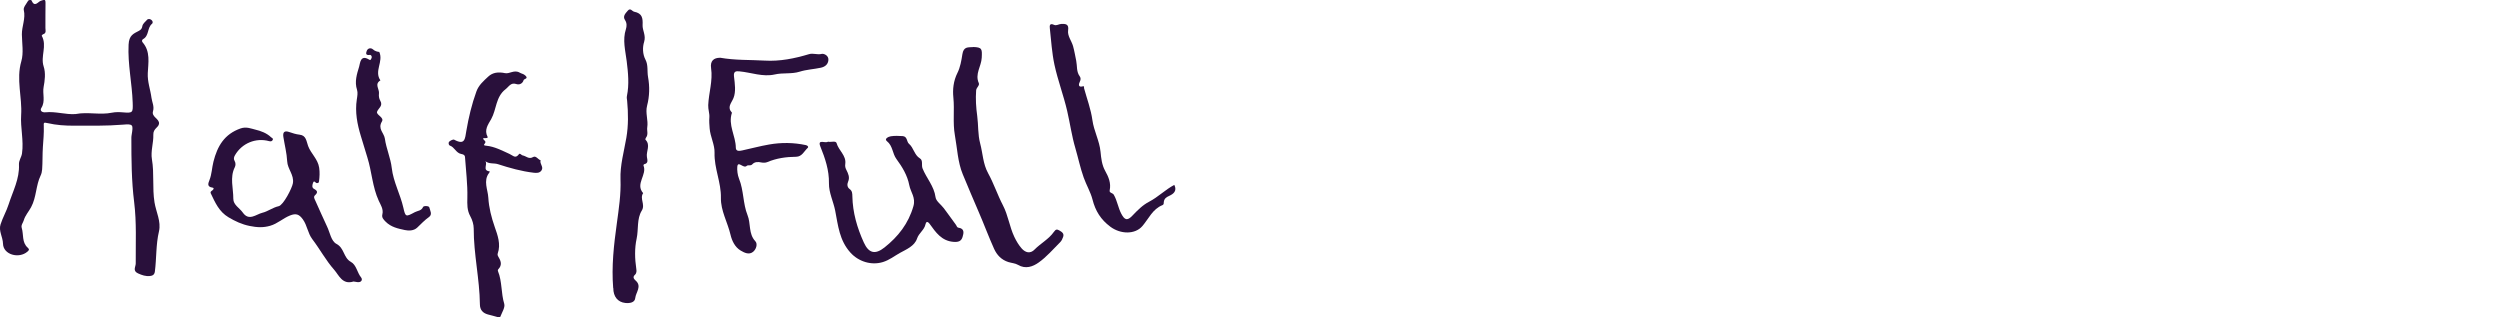
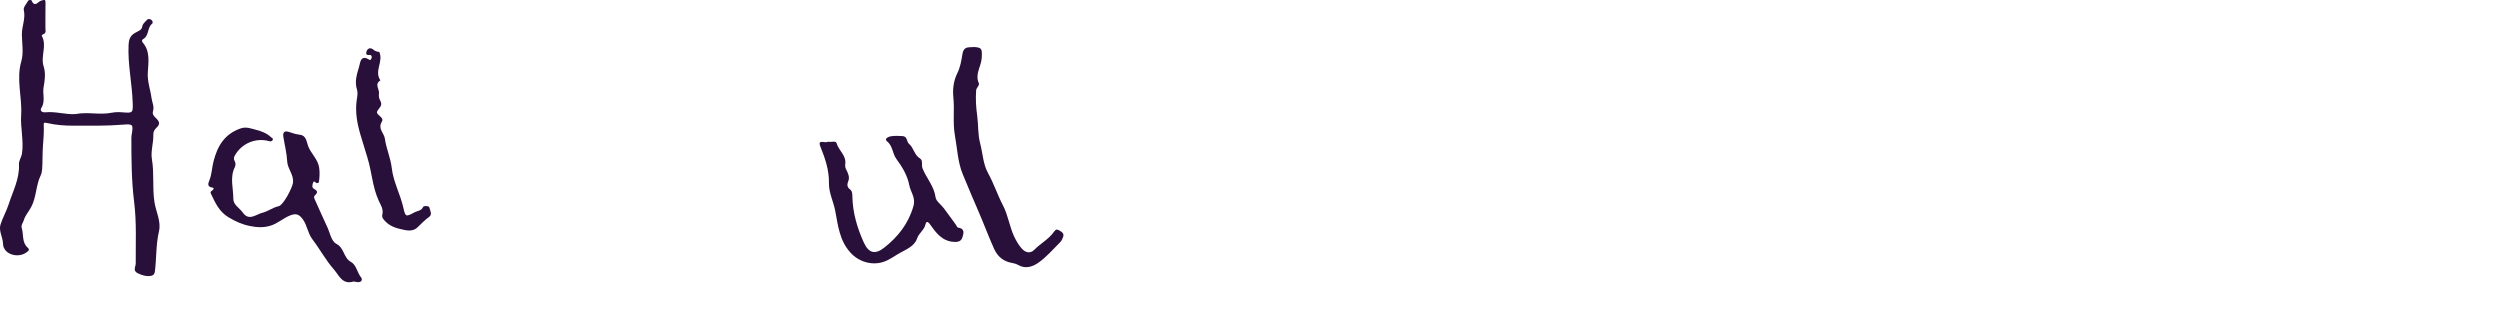
<svg xmlns="http://www.w3.org/2000/svg" id="Layer_1" viewBox="0 0 550 69.84">
  <defs>
    <style>.cls-1{fill:#29103b;stroke-width:0px;}</style>
  </defs>
  <path class="cls-1" d="m16.64,25.09c2.65-.52,5.34.25,8-.3.78-.16,1.63-.14,2.43-.07,2.2.19,2.19.03,2.12-2.16-.14-4.26-1.11-8.42-.9-12.75.1-2.08,1.09-2.4,2.29-3.04.45-.24.65-.53.72-.96.1-.64.64-.97,1.01-1.41.28-.34.72-.25,1.02,0,.25.21.4.59.09.85-1.06.89-.6,2.64-1.95,3.36-.26.14-.3.47-.1.7,1.77,2.02,1.24,4.53,1.14,6.78-.09,1.93.58,3.61.81,5.41.13.99.66,1.89.34,2.97-.38,1.27,1.44,1.64,1.32,2.74-.09.87-1.3,1.03-1.25,2.45.06,1.73-.61,3.61-.31,5.37.54,3.15.06,6.32.57,9.49.34,2.12,1.49,4.2.98,6.39-.69,2.92-.52,5.89-.9,8.83-.09.69-.5.92-1.07.98-.94.1-1.77-.18-2.64-.58-1.24-.57-.5-1.44-.5-2.18-.03-4.51.21-9.03-.35-13.52-.58-4.65-.61-9.31-.61-13.98,0-.22,0-.43.04-.65.41-2.47.4-2.58-2.02-2.38-3.51.29-7.01.21-10.52.22-2.02.01-4.01-.12-5.95-.57-.87-.2-.85-.1-.82.67.06,1.55-.1,3.1-.2,4.63-.11,1.6-.04,3.25-.16,4.88-.04.5-.14.96-.33,1.34-1.07,2.21-.9,4.75-2.1,6.98-.51.96-1.3,1.8-1.61,2.88-.16.56-.65,1.05-.45,1.68.45,1.45-.01,3.18,1.32,4.35.42.37.29.57-.08.88-1.87,1.6-5.3.66-5.36-1.75-.03-1.48-1.01-2.83-.54-4.26.48-1.51,1.3-2.9,1.78-4.41.92-2.87,2.42-5.61,2.27-8.74-.05-.94.55-1.6.67-2.46.41-2.84-.37-5.65-.19-8.42.26-3.96-1.13-7.86.04-11.86.53-1.82.15-3.93.12-5.9-.02-1.8.86-3.5.42-5.38-.13-.55.54-1.32.91-1.95.19-.32.72-.36.83-.08.67,1.56,1.45.15,2.03,0,.71-.19,1.03-.47,1.01.55-.04,1.82,0,3.64-.02,5.46,0,.49.26,1.12-.5,1.36-.13.04-.34.29-.31.34,1.23,2.18-.31,4.52.42,6.74.49,1.46.24,3.22,0,4.48-.3,1.54.44,3.17-.5,4.64-.4.63.15,1.05.93.97,2.22-.23,4.39.55,6.61.39Z" />
-   <path class="cls-1" d="m158.36,12.69c3.49.61,6.69.45,9.87.64,3.34.2,6.57-.46,9.74-1.41.96-.29,1.83.19,2.8-.06.44-.12,1.56.32,1.48,1.34-.07.99-.78,1.51-1.67,1.7-1.54.33-3.16.4-4.65.87-1.81.57-3.67.19-5.48.61-2.63.6-5.18-.44-7.77-.68-.72-.07-1.35-.06-1.2,1.14.19,1.57.45,3.35-.11,4.72-.48,1.18-1.47,1.99-.34,3.24-.91,2.69.83,5.09.85,7.68,0,.87.81.74,1.38.62,1.99-.42,3.95-.97,5.95-1.31,2.68-.47,5.38-.44,8.06.13.43.09.66.4.42.62-.79.72-1.24,1.93-2.55,1.95-2.18.02-4.3.31-6.33,1.17-.37.16-.87.17-1.27.09-.77-.16-1.49-.2-2.06.42-.35.38-.93.06-1.2.32-.72.7-1.96-1.28-2.08.23-.06.68.05,1.77.39,2.61,1.05,2.58.85,5.5,1.86,7.99.77,1.88.17,4.09,1.72,5.75.56.6.2,1.78-.5,2.34-.89.71-1.9.2-2.73-.29-1.29-.77-1.93-2.21-2.23-3.49-.64-2.73-2.17-5.29-2.11-8.1.07-3.41-1.5-6.5-1.4-9.92.06-1.78-.94-3.52-1.08-5.38-.06-.81-.13-1.58-.06-2.39.07-.9-.29-1.74-.25-2.72.11-2.71,1.04-5.35.63-8.12-.24-1.64.63-2.29,1.95-2.29Z" />
-   <path class="cls-1" d="m106.33,30.38c-.19.47.85.59.31,1.21-.31.36-.14.42.34.47,1.83.18,3.48,1.07,5.1,1.8.87.4,1.3,1.12,2.11.04.21-.27.55.26.78.29.76.11,1.36.93,2.31.36.63-.37,1.07.53,1.66.72-.27.76.69,1.4.22,2.17-.41.68-1.14.62-1.74.56-2.69-.31-5.3-1.05-7.86-1.88-.92-.3-1.94.02-2.8-.67.62.66-.72,2.03.93,2.25.14.02-.01.24-.11.36-1.3,1.76-.25,3.64-.15,5.43.13,2.19.67,4.32,1.42,6.47.6,1.71,1.38,3.77.65,5.8-.13.37.12.7.31,1.04.45.77.58,1.58-.09,2.32-.16.17-.25.31-.16.55.93,2.29.65,4.8,1.37,7.16.24.79-.5,1.91-.86,2.85-.1.27-.45.13-.72.04-.66-.21-1.34-.35-2.01-.54-1.12-.31-1.75-1-1.76-2.21-.06-5.59-1.38-11.07-1.36-16.66,0-.92-.3-1.92-.75-2.73-.74-1.34-.68-2.63-.65-4.11.07-2.97-.32-5.96-.52-8.93-.03-.5-.55-.62-.81-.66-1.16-.21-1.48-1.5-2.52-1.86-.31-.11-.35-.67-.14-.86.28-.25.86-.55,1.09-.43,2.39,1.29,2.38-.19,2.68-1.97.5-2.92,1.19-5.83,2.21-8.64.51-1.41,1.59-2.32,2.59-3.26,1.01-.95,2.26-1.07,3.71-.77.98.21,2.03-.82,3.23-.11.44.26.82.24,1.25.65.75.72-.32.66-.41,1.03-.16.63-.85,1.08-1.55.84-1.25-.44-1.66.55-2.41,1.13-2.19,1.68-1.97,4.44-3.15,6.55-.7,1.24-1.61,2.4-.79,3.95.1.2-.21.31-.96.25Z" />
  <path class="cls-1" d="m77.77,61.93c-2.46.79-3.22-1.42-4.27-2.6-1.81-2.04-3.12-4.52-4.79-6.71-1.01-1.33-1.11-3.01-2.08-4.36-.82-1.14-1.52-1.38-2.84-.85-1.53.61-2.72,1.79-4.35,2.26-1.55.45-2.94.36-4.51.04-1.73-.35-3.18-1.03-4.66-1.91-2.07-1.23-2.93-3.23-3.88-5.22-.21-.43.16-.55.39-.75.23-.2.37-.5-.06-.56-1.24-.19-.91-.95-.63-1.67.51-1.29.53-2.69.87-4.03.86-3.42,2.4-6.07,5.98-7.32,1.26-.44,2.36.06,3.29.28,1.1.26,2.44.73,3.4,1.66.18.18.52.23.38.56-.14.34-.43.4-.8.3-2.92-.81-5.99.46-7.51,3.09-.23.39-.35.82-.1,1.23.28.47.26,1,.06,1.41-1.14,2.27-.31,4.64-.33,6.95-.01,1.34,1.38,2.03,2.09,3.04,1.36,1.94,2.93.37,4.29.04,1.22-.29,2.29-1.16,3.6-1.45,1.04-.23,2.96-4,3.13-5.05.3-1.84-1.18-3.11-1.26-4.84-.09-1.8-.56-3.57-.84-5.36-.16-1.03.24-1.43,1.28-1.07.75.26,1.5.5,2.31.59,1.45.16,1.47,1.44,1.86,2.5.62,1.67,2.15,2.86,2.43,4.77.15,1.03.09,1.97-.03,2.97-.06.44-.25.38-.48.41-.29.04-.59-.77-.84-.06-.14.4-.33,1.04.2,1.32.79.43.92.79.21,1.44-.36.33-.08.79.11,1.2.87,1.89,1.68,3.81,2.58,5.69.63,1.31.88,3.17,2.05,3.78,1.76.92,1.53,3.06,3.16,3.95,1.25.68,1.37,2.34,2.26,3.43.4.49.07,1.16-.82,1.03-.31-.05-.63-.1-.88-.14Z" />
-   <path class="cls-1" d="m134.9,63.37c-.39-4.8.15-9.52.81-14.28.43-3.16.92-6.36.8-9.61-.12-3.11.77-6.13,1.29-9.19.46-2.67.42-5.41.17-8.11-.03-.36-.13-.66-.05-1.05.53-2.56.27-5.09-.05-7.68-.28-2.29-.95-4.66-.17-7.04.19-.6.25-1.33-.21-2.02-.55-.83.14-1.47.63-2.05.58-.68.95.15,1.4.24,1.77.35,1.92,1.41,1.85,2.91-.06,1.21.78,2.27.34,3.71-.36,1.15-.38,2.66.31,3.97.61,1.16.32,2.52.55,3.79.38,2.08.33,4.23-.21,6.28-.43,1.63.29,3.18.03,4.81-.11.7.29,1.52-.28,2.24-.09.11-.17.38-.11.44,1.18,1.19.12,2.55.32,3.81.11.71.37,1.37-.63,1.6-.07.02-.16.21-.13.27.86,2.04-1.87,4.04-.07,6.08-.82,1.2.52,2.5-.29,3.82-1.14,1.84-.7,4.11-1.14,6.17-.47,2.17-.41,4.43-.08,6.65.06.45.13.94-.32,1.35-.45.41-.31.82.15,1.22,1.48,1.27.06,2.61-.06,3.88-.1.98-1.18,1.18-2.2,1.07-1.62-.18-2.63-1.36-2.63-3.29Z" />
  <path class="cls-1" d="m214.07,10.34c2.04.05,2,.47,1.91,2.37-.09,1.88-1.54,3.57-.65,5.56.24.54-.53.97-.58,1.61-.14,1.9-.02,3.77.24,5.65.27,2,.11,4.03.65,6.04.58,2.17.6,4.45,1.74,6.53,1.25,2.26,2.06,4.76,3.26,7.06,1.16,2.22,1.45,4.72,2.51,6.95.44.92.98,1.85,1.66,2.6.76.83,1.81,1.19,2.77.21,1.36-1.38,3.15-2.3,4.27-3.9.44-.62.69-.62,1.26-.29.56.33,1.03.67.78,1.39-.14.4-.33.84-.62,1.13-1.56,1.55-3.01,3.27-4.79,4.52-1.23.87-2.85,1.5-4.52.5-.61-.36-1.41-.4-2.12-.62-1.51-.48-2.52-1.52-3.16-2.95-1.18-2.62-2.18-5.33-3.32-7.96-1.21-2.79-2.4-5.62-3.56-8.42-1.1-2.65-1.21-5.71-1.73-8.59-.49-2.74-.05-5.51-.33-8.28-.18-1.74,0-3.63.91-5.44.59-1.17.87-2.72,1.07-4.06.27-1.77,1.28-1.5,2.34-1.59Z" />
-   <path class="cls-1" d="m182.16,31.17c.7.16,1.72-.27,1.89.32.45,1.63,2.17,2.72,1.91,4.57-.08.54.02.89.25,1.34.39.79.8,1.6.37,2.58-.23.53-.24,1.2.35,1.62.56.4.58.96.59,1.58.07,3.58,1.05,6.95,2.52,10.17,1.07,2.36,2.49,2.73,4.55,1.09,3-2.38,5.26-5.24,6.36-9.08.55-1.91-.62-3.09-.91-4.62-.41-2.16-1.56-4.04-2.83-5.76-.9-1.22-.77-2.88-2.1-3.93-.65-.51.38-1,.87-1.07.85-.13,1.73-.09,2.59-.04,1.07.06.89,1.26,1.38,1.67,1.09.92,1.17,2.48,2.45,3.25.7.42.28,1.47.55,2.17.85,2.16,2.55,3.9,2.87,6.37.11.86,1.2,1.59,1.81,2.4.92,1.22,1.8,2.47,2.71,3.71.15.2.17.53.5.58,1.4.19,1.19,1.17.92,2.05-.29.95-.94,1.15-2,1.07-2.63-.21-3.9-2.11-5.21-3.92-.55-.75-.84-.44-.94.05-.26,1.27-1.45,1.91-1.86,3.14-.56,1.68-2.38,2.39-3.78,3.17-1.2.67-2.3,1.56-3.72,2-2.54.79-5.37-.09-7.16-2.08-2.43-2.7-2.71-5.95-3.35-9.23-.39-2-1.4-3.94-1.37-5.99.05-2.92-.83-5.49-1.9-8.14-.69-1.72,1.19-.59,1.68-1.04Z" />
-   <path class="cls-1" d="m258.35,40.67c.68,1.39-.25,2.02-1.14,2.43-.66.3-1.08.61-1.17,1.32-.03.26.03.58-.28.7-2.2.86-3.05,3.02-4.46,4.64-1.6,1.85-4.78,1.79-7.02.12-2.08-1.55-3.29-3.45-3.93-5.99-.42-1.64-1.36-3.19-1.94-4.84-.75-2.11-1.2-4.29-1.82-6.42-.8-2.7-1.18-5.49-1.81-8.22-.79-3.42-2.07-6.76-2.81-10.21-.55-2.59-.71-5.27-1-7.91-.07-.6-.09-1.29.93-.82.51.24,1.05-.18,1.56-.2.85-.03,1.75-.07,1.53,1.38-.19,1.24.76,2.33,1.09,3.52.29,1.04.47,2.15.69,3.2.24,1.16,0,2.39.79,3.45.24.33.22.73-.01,1.19-.18.36-.49,1.31.69.98.37-.1.21.25.25.4.64,2.34,1.51,4.64,1.84,7.03.33,2.42,1.56,4.55,1.79,6.97.14,1.43.29,2.89,1.02,4.2.74,1.33,1.33,2.69.99,4.3-.12.58.65.51.91.96.76,1.32.94,2.84,1.65,4.18.75,1.42,1.33,1.58,2.44.41,1.12-1.17,2.24-2.32,3.71-3.08,1.96-1.02,3.53-2.64,5.52-3.69Z" />
+   <path class="cls-1" d="m182.16,31.17c.7.16,1.72-.27,1.89.32.45,1.63,2.17,2.72,1.91,4.57-.08.54.02.89.25,1.34.39.79.8,1.6.37,2.58-.23.53-.24,1.2.35,1.62.56.4.58.96.59,1.58.07,3.58,1.05,6.95,2.52,10.17,1.07,2.36,2.49,2.73,4.55,1.09,3-2.38,5.26-5.24,6.36-9.08.55-1.91-.62-3.09-.91-4.62-.41-2.16-1.56-4.04-2.83-5.76-.9-1.22-.77-2.88-2.1-3.93-.65-.51.38-1,.87-1.07.85-.13,1.73-.09,2.59-.04,1.07.06.89,1.26,1.38,1.67,1.09.92,1.17,2.48,2.45,3.25.7.42.28,1.47.55,2.17.85,2.16,2.55,3.9,2.87,6.37.11.86,1.2,1.59,1.81,2.4.92,1.22,1.8,2.47,2.71,3.71.15.2.17.53.5.58,1.4.19,1.19,1.17.92,2.05-.29.95-.94,1.15-2,1.07-2.63-.21-3.9-2.11-5.21-3.92-.55-.75-.84-.44-.94.05-.26,1.27-1.45,1.91-1.86,3.14-.56,1.68-2.38,2.39-3.78,3.17-1.2.67-2.3,1.56-3.72,2-2.54.79-5.37-.09-7.16-2.08-2.43-2.7-2.71-5.95-3.35-9.23-.39-2-1.4-3.94-1.37-5.99.05-2.92-.83-5.49-1.9-8.14-.69-1.72,1.19-.59,1.68-1.04" />
  <path class="cls-1" d="m83.44,11.42c.97,2.15-1.18,4.2.25,6.27-1.39.81-.17,1.94-.32,2.91-.07.49.02,1.11.28,1.54.7,1.17-.43,1.65-.7,2.45-.23.7,1.64,1.22,1.07,2.15-.98,1.6.48,2.52.65,3.75.31,2.23,1.27,4.27,1.52,6.49.35,3.05,1.88,5.75,2.55,8.72.47,2.08.54,2.04,2.54.97.63-.33,1.42-.27,1.8-1.14.13-.29,1.3-.26,1.37.1.14.66.76,1.54-.09,2.13-.96.67-1.73,1.52-2.57,2.31-.74.71-1.86.73-2.72.54-1.49-.32-3.03-.63-4.23-1.84-.51-.52-.89-.92-.72-1.61.29-1.14-.41-2.15-.79-2.98-1.4-3.06-1.53-6.39-2.5-9.51-.49-1.57-.95-3.14-1.43-4.7-.81-2.66-1.33-5.32-.9-8.11.11-.69.25-1.46.05-2.09-.59-1.8-.03-3.49.46-5.11.22-.74.28-2.74,2.18-1.55.4.25.45-.15.54-.32.18-.37-.09-.75-.39-.71-.88.13-.88-.32-.66-.88.27-.68.97-.69,1.34-.36.53.48,1.1.55,1.41.58Z" />
</svg>